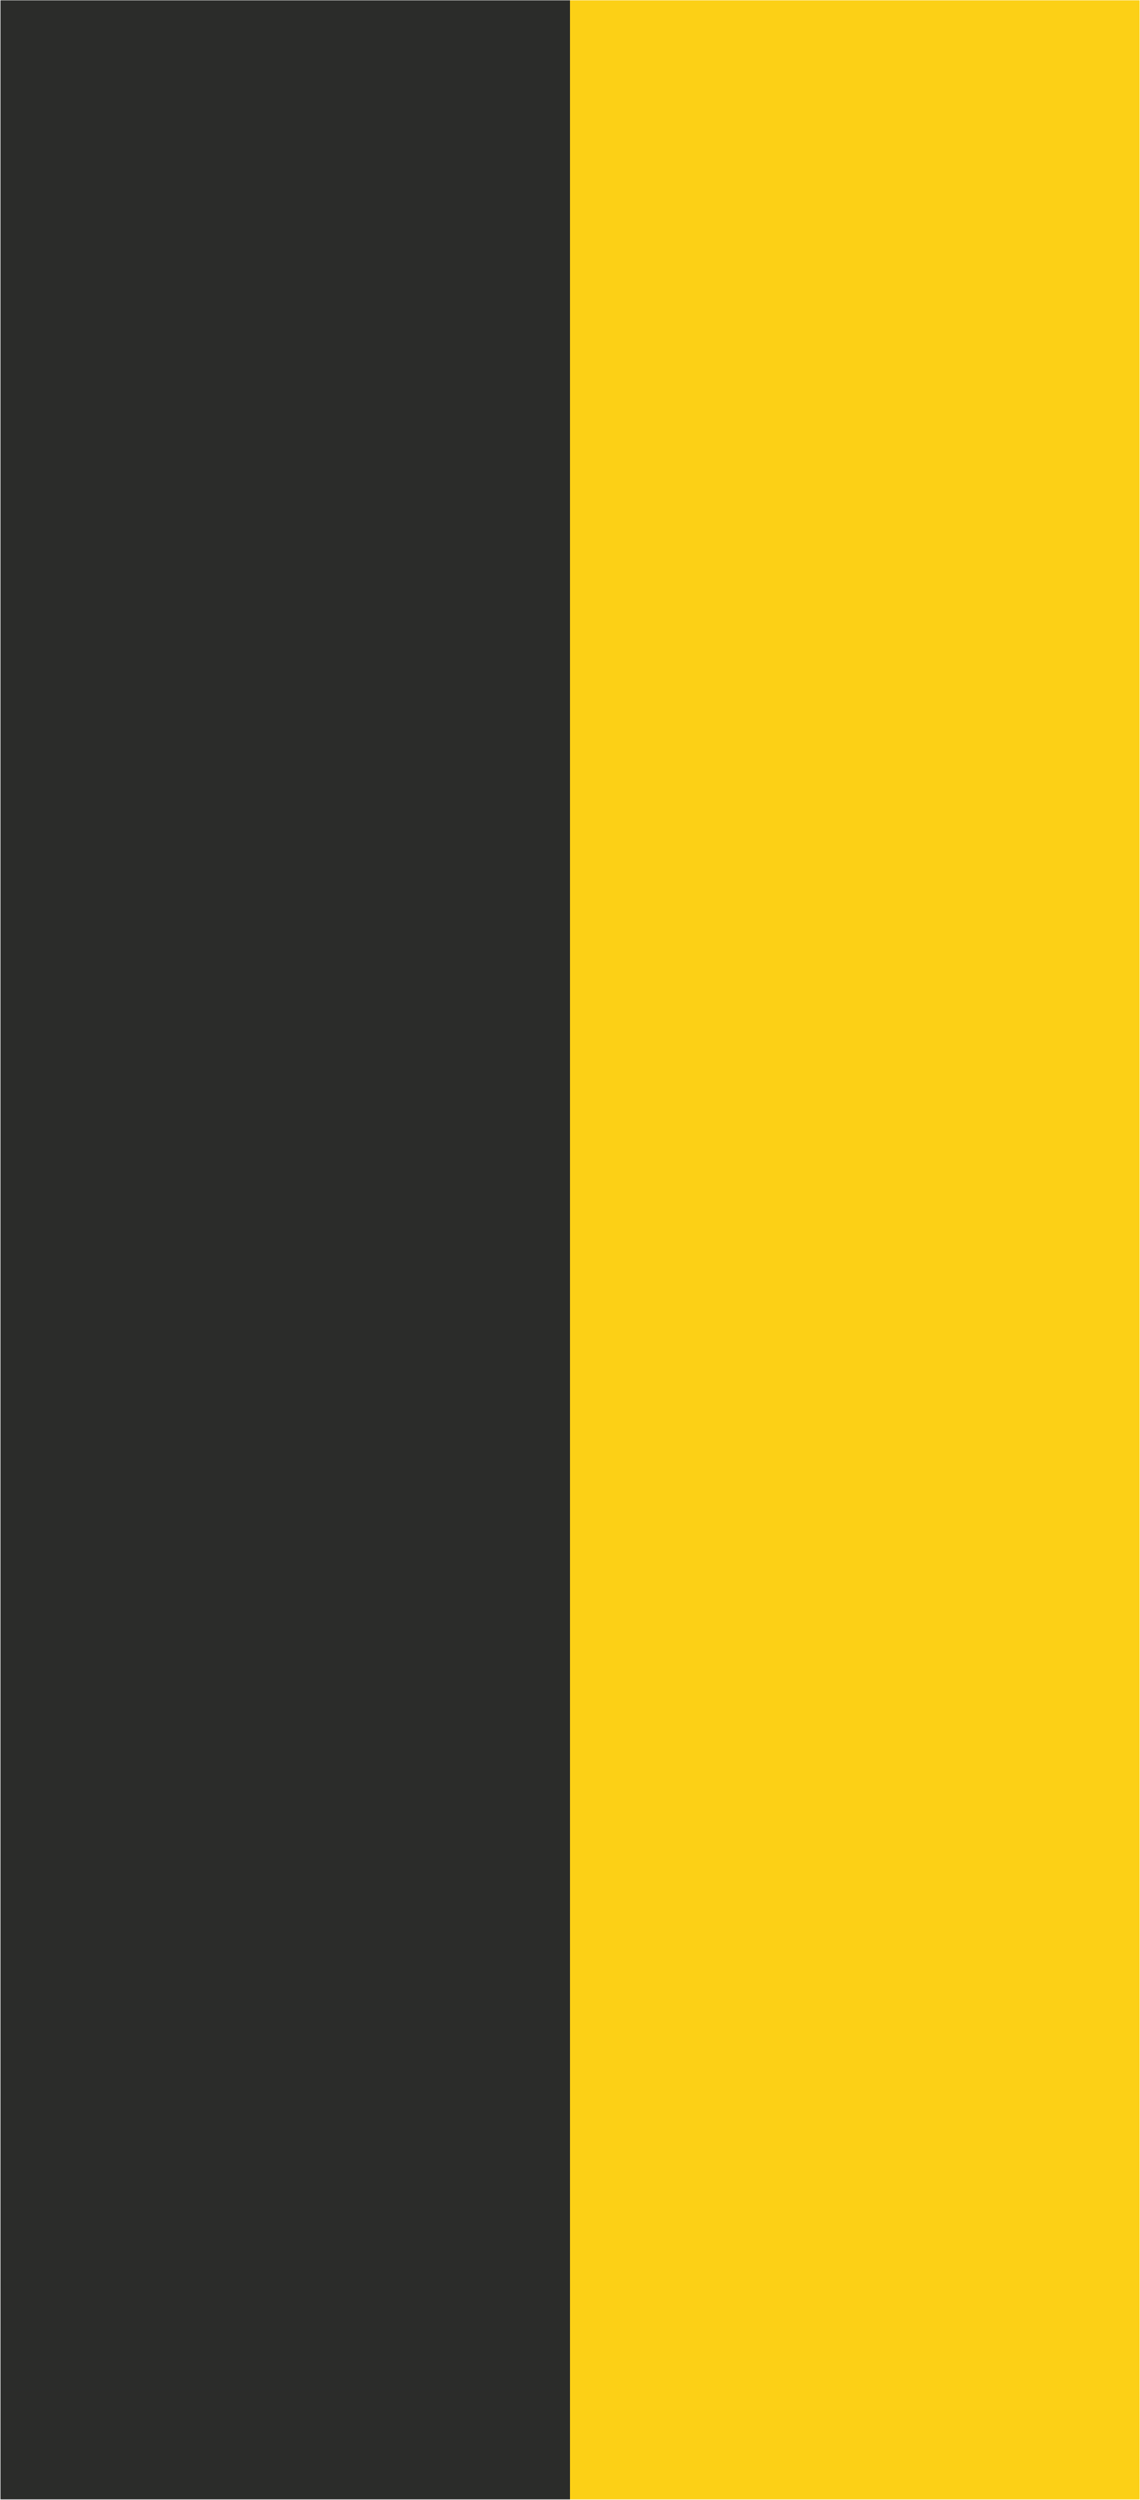
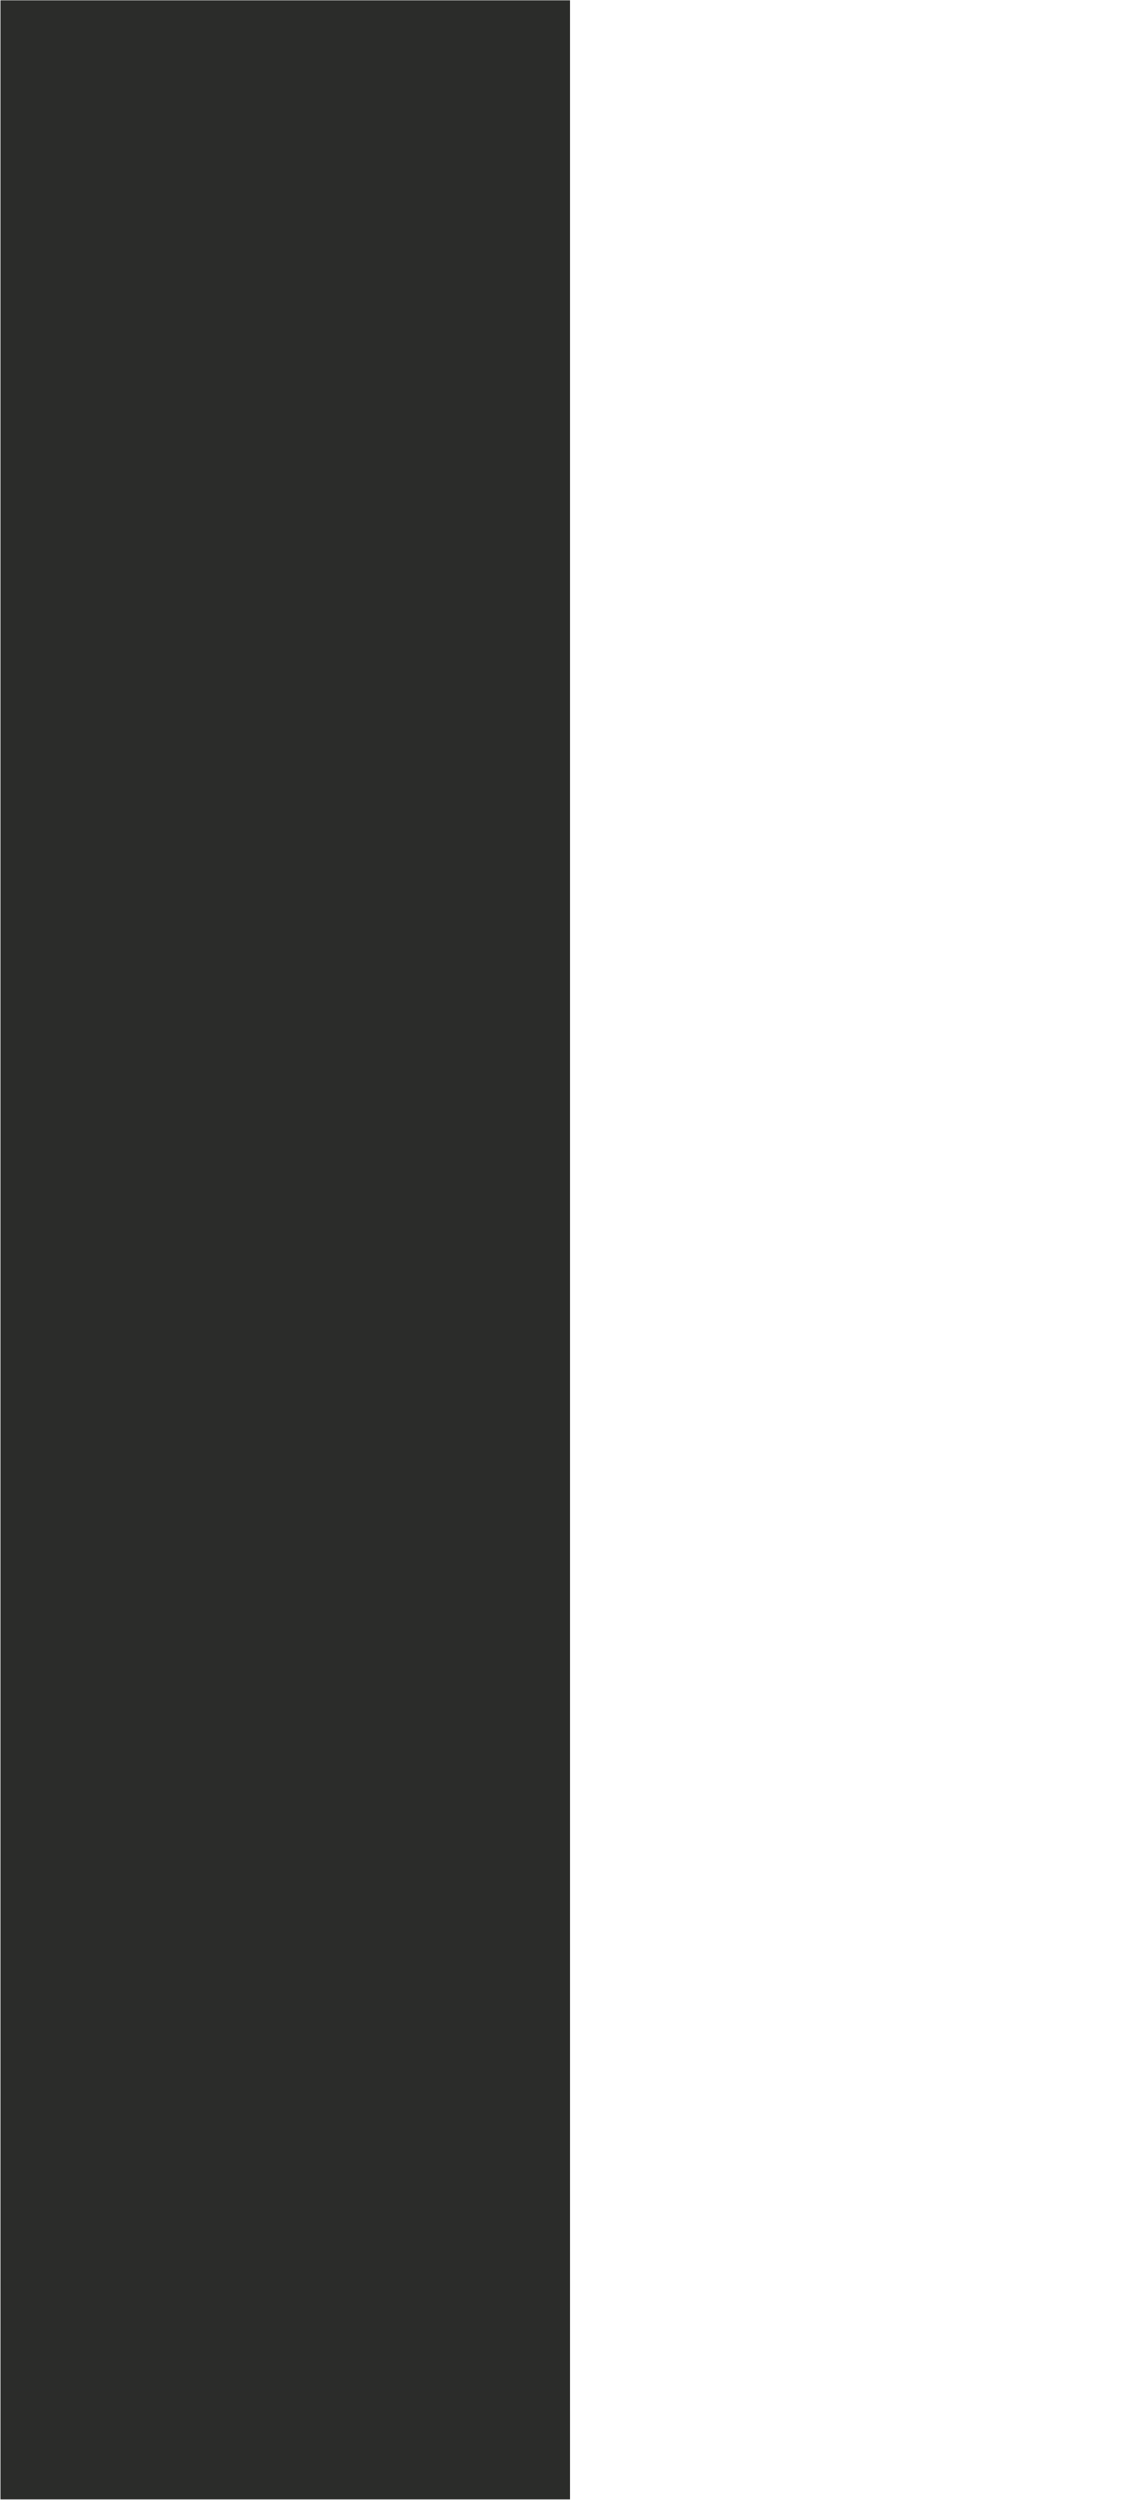
<svg xmlns="http://www.w3.org/2000/svg" xmlns:ns1="http://sodipodi.sourceforge.net/DTD/sodipodi-0.dtd" xmlns:ns2="http://www.inkscape.org/namespaces/inkscape" xml:space="preserve" width="1523px" height="3339px" shape-rendering="geometricPrecision" text-rendering="geometricPrecision" image-rendering="optimizeQuality" fill-rule="evenodd" clip-rule="evenodd" viewBox="0 0 1527.25 3349.27" version="1.1" id="svg10" ns1:docname="Flagge_Gera.svg" ns2:version="0.92.3 (2405546, 2018-03-11)">
  <defs id="defs14" />
  <ns1:namedview pagecolor="#ffffff" bordercolor="#666666" borderopacity="1" objecttolerance="10" gridtolerance="10" guidetolerance="10" ns2:pageopacity="0" ns2:pageshadow="2" ns2:window-width="1920" ns2:window-height="1017" id="namedview12" showgrid="false" ns2:zoom="0.28271938" ns2:cx="761.5" ns2:cy="2147.5259" ns2:window-x="-8" ns2:window-y="-8" ns2:window-maximized="1" ns2:current-layer="svg10" />
  <g id="Ebene_x0020_1">
    <g id="g875" transform="matrix(5.088,0,0,4.464,0.451,0.451)">
      <rect id="rect861" height="750" width="150" y="0" x="0" style="fill:#2b2c2a;fill-opacity:1" />
-       <rect id="rect863" height="750" width="150" y="0" x="150" style="fill:#fcd016;fill-opacity:1" />
    </g>
  </g>
</svg>